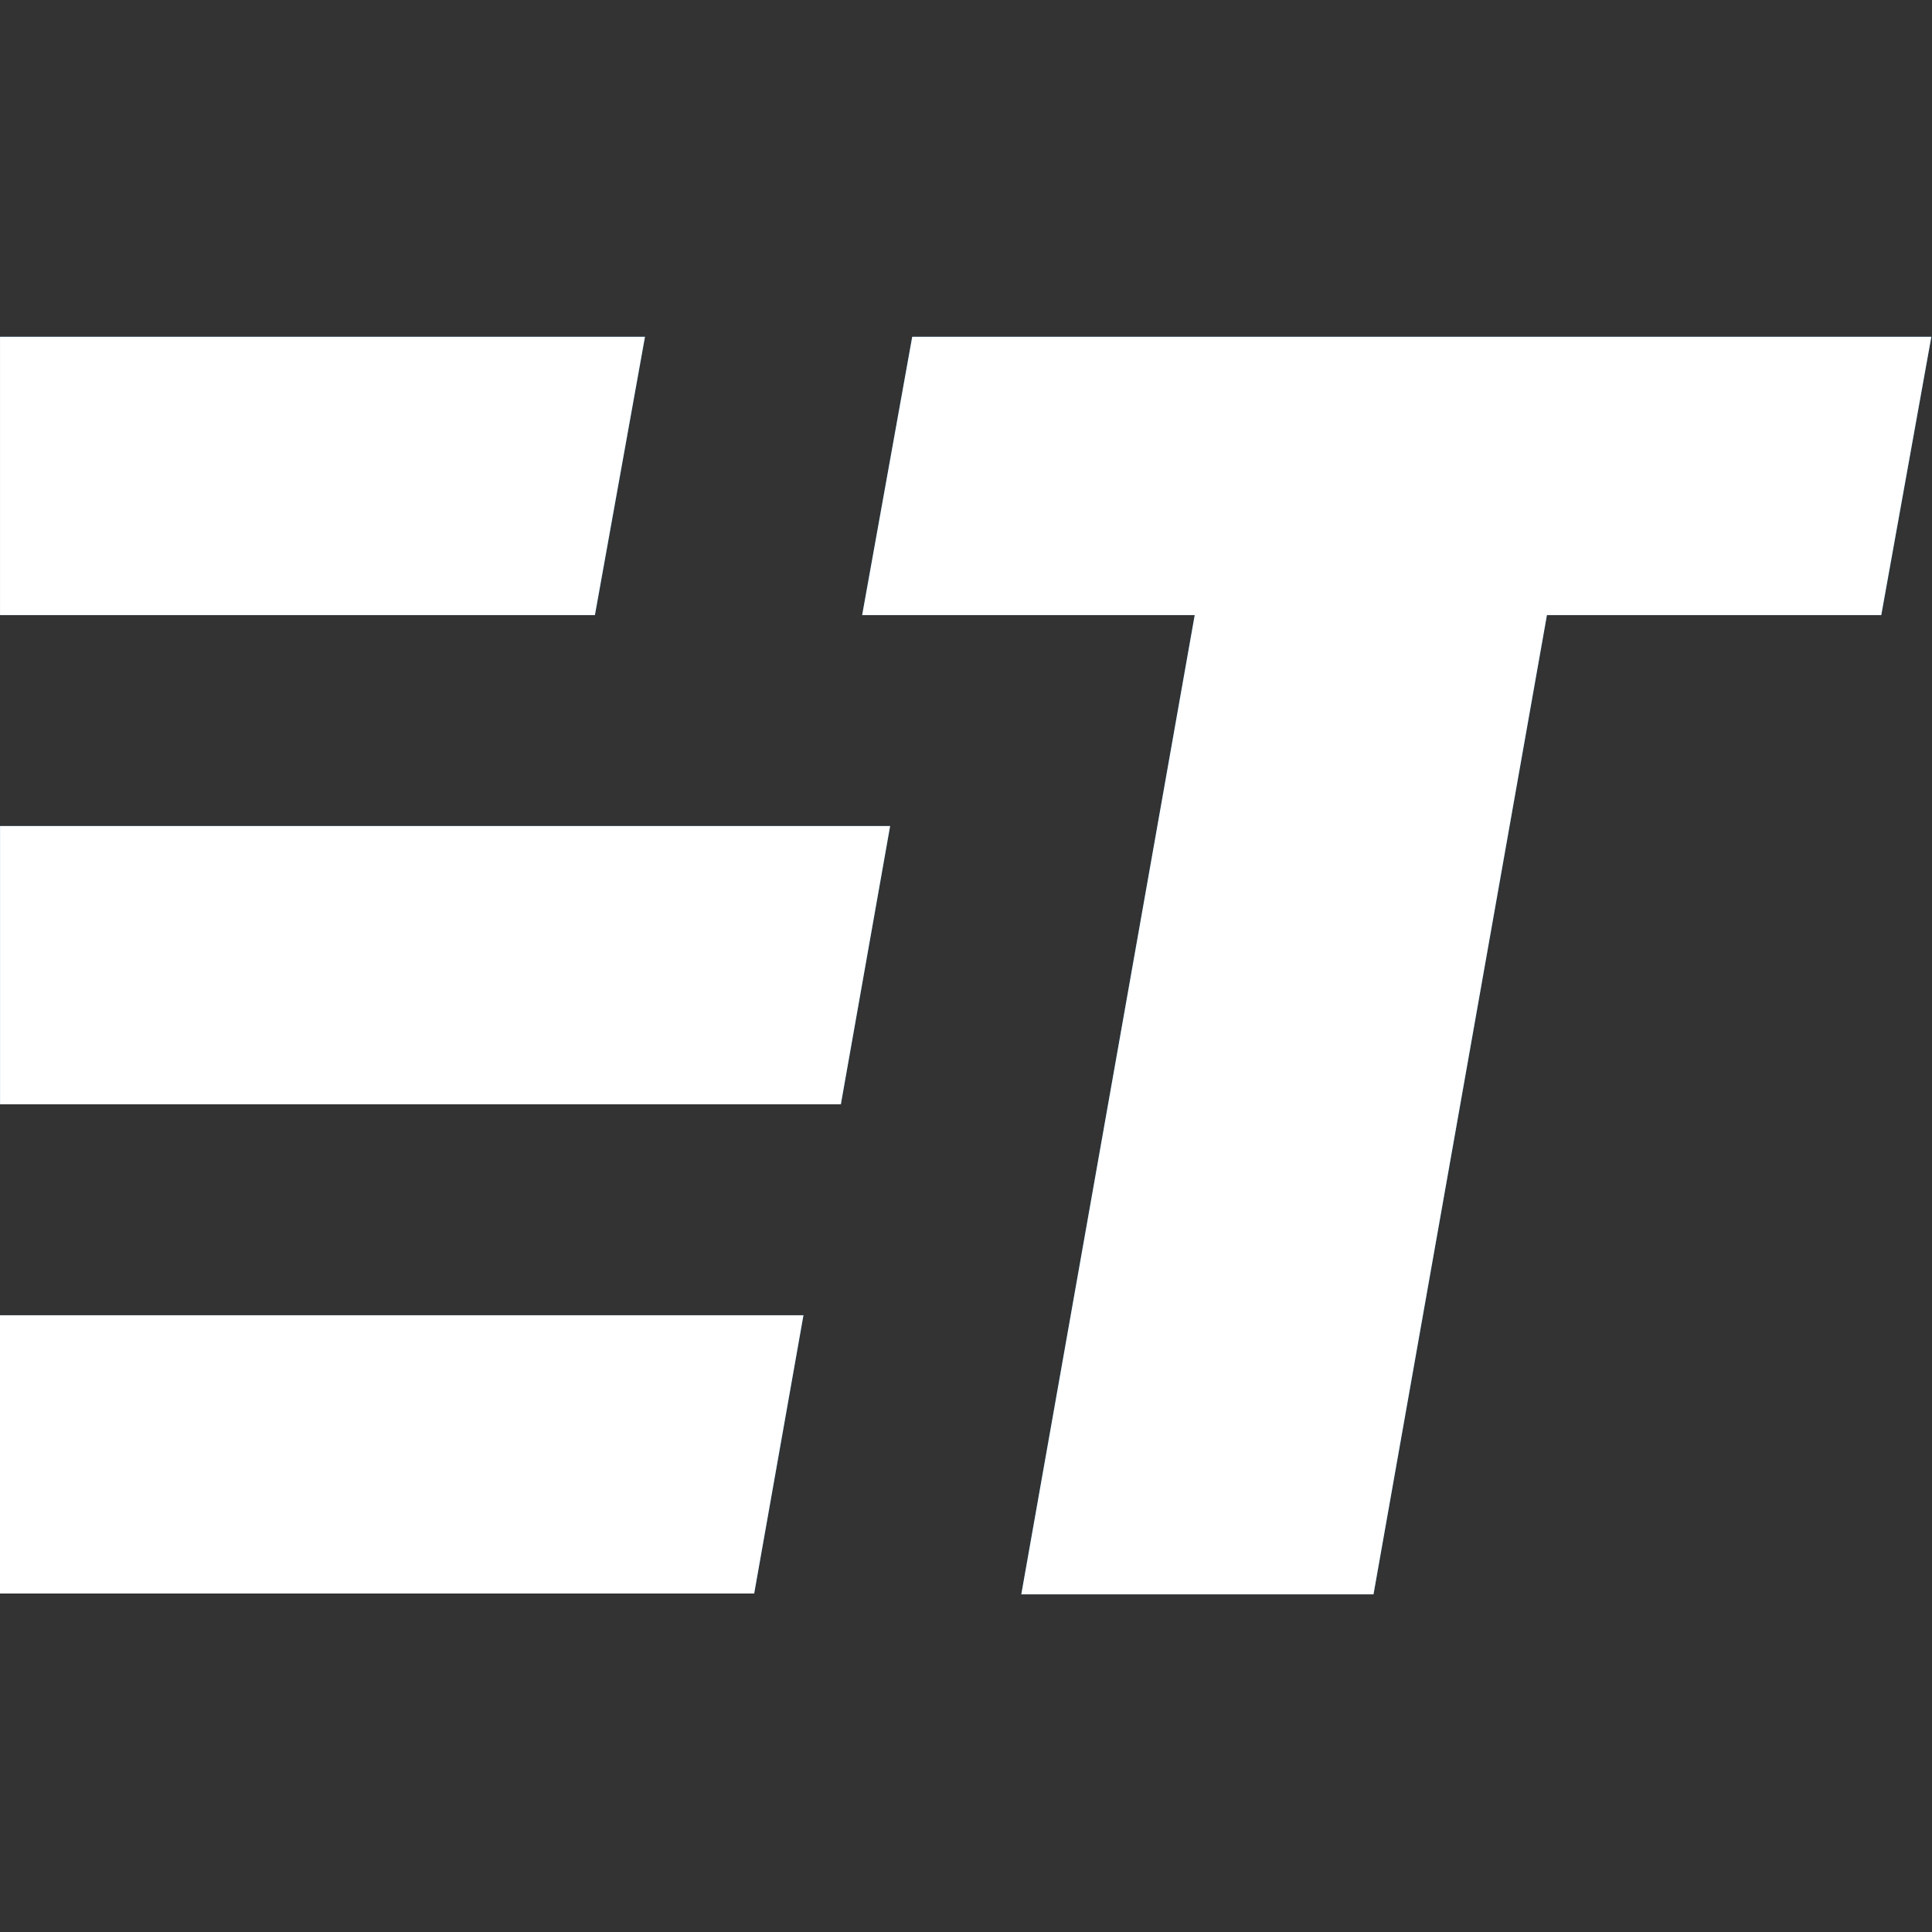
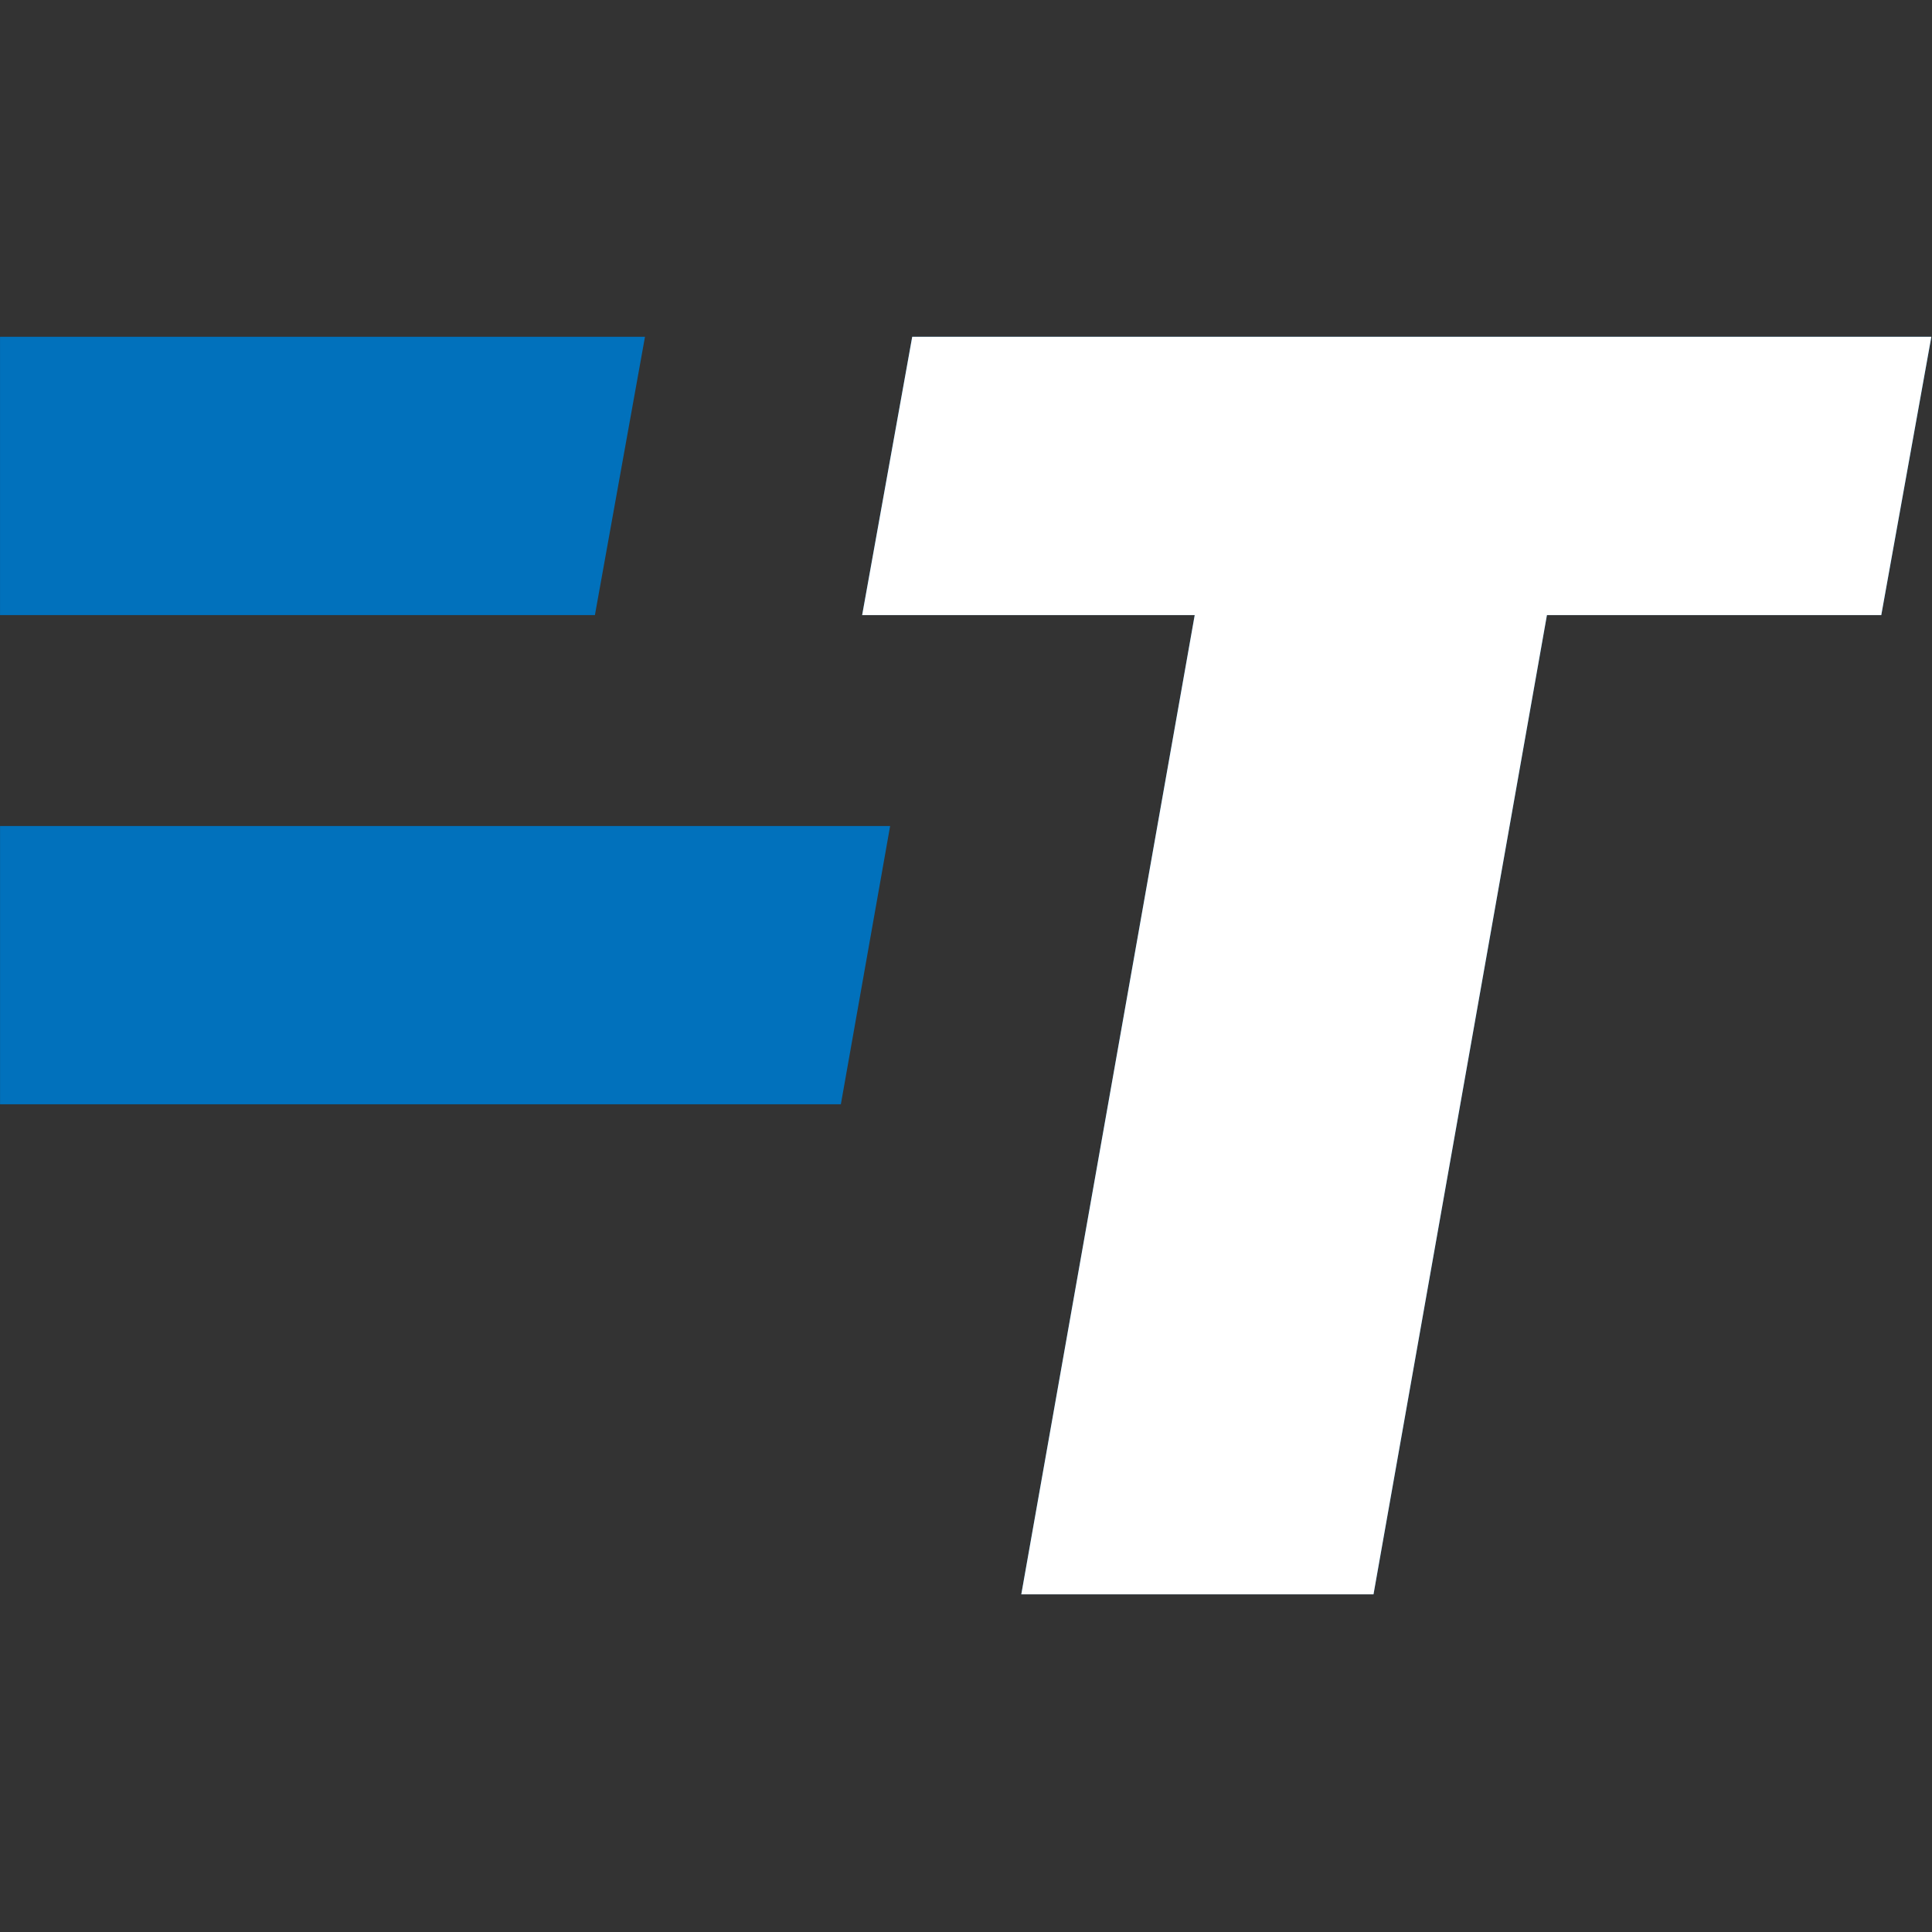
<svg xmlns="http://www.w3.org/2000/svg" version="1.1" viewBox="0 0 1000 1000">
  <rect x="0" y="0" width="1000" height="1000" fill="#333333" stroke="none" />
  <style>#light-icon {
      display: inline;
    }
    #dark-icon {
      display: none;
    }

    @media (prefers-color-scheme: dark) {
      #light-icon {
        display: none;
      }
      #dark-icon {
        display: inline;
      }
    }</style>
  <svg width="1e3" height="1e3" version="1.1">
    <g transform="scale(1.953)">
      <svg width="512" height="512" version="1.1">
        <svg id="a" width="512" height="512" version="1.1" viewBox="0 0 512 512">
          <g id="b">
            <g id="c" transform="matrix(1.284 0 0 1.284 18.617 -64.073)" fill="#0171bc">
              <path id="d" d="m-14.495 119.42v57.438h122.79l10.334-57.438z" stroke-dasharray="5.415, 2.166" stroke-linecap="square" stroke-width="2.174" />
              <path id="e" d="m169.23 220.4h-183.72v57.438h173.55z" stroke-dasharray="3.598, 1.439" stroke-linecap="square" stroke-width="1.444" />
-               <path id="f" d="m151.34 321.38h-165.84v57.438h155.67z" stroke-dasharray="3.598, 1.439" stroke-linecap="square" stroke-width="1.444" />
              <path id="g" d="m173.79 119.42-10.333 57.437h68.642l-35.796 202.13h72.699l35.798-202.13h69.011l10.333-57.437z" clip-rule="evenodd" stroke-linejoin="round" stroke-miterlimit="2" stroke-width="7.372" />
            </g>
          </g>
        </svg>
      </svg>
    </g>
  </svg>
  <svg width="1e3" height="1e3" version="1.1">
    <g transform="scale(1.953)">
      <svg width="512" height="512" version="1.1">
        <svg width="512" height="512" version="1.1" viewBox="0 0 512 512">
          <g transform="matrix(1.284 0 0 1.284 18.617 -64.073)" fill="#fff">
-             <path d="m-14.495 119.42v57.438h122.79l10.334-57.438z" stroke-dasharray="5.415, 2.166" stroke-linecap="square" stroke-width="2.174" />
-             <path d="m169.23 220.4h-183.72v57.438h173.55z" stroke-dasharray="3.598, 1.439" stroke-linecap="square" stroke-width="1.444" />
-             <path d="m151.34 321.38h-165.84v57.438h155.67z" stroke-dasharray="3.598, 1.439" stroke-linecap="square" stroke-width="1.444" />
            <path d="m173.79 119.42-10.333 57.437h68.642l-35.796 202.13h72.699l35.798-202.13h69.011l10.333-57.437z" clip-rule="evenodd" stroke-linejoin="round" stroke-miterlimit="2" stroke-width="7.372" />
          </g>
        </svg>
      </svg>
    </g>
  </svg>
</svg>